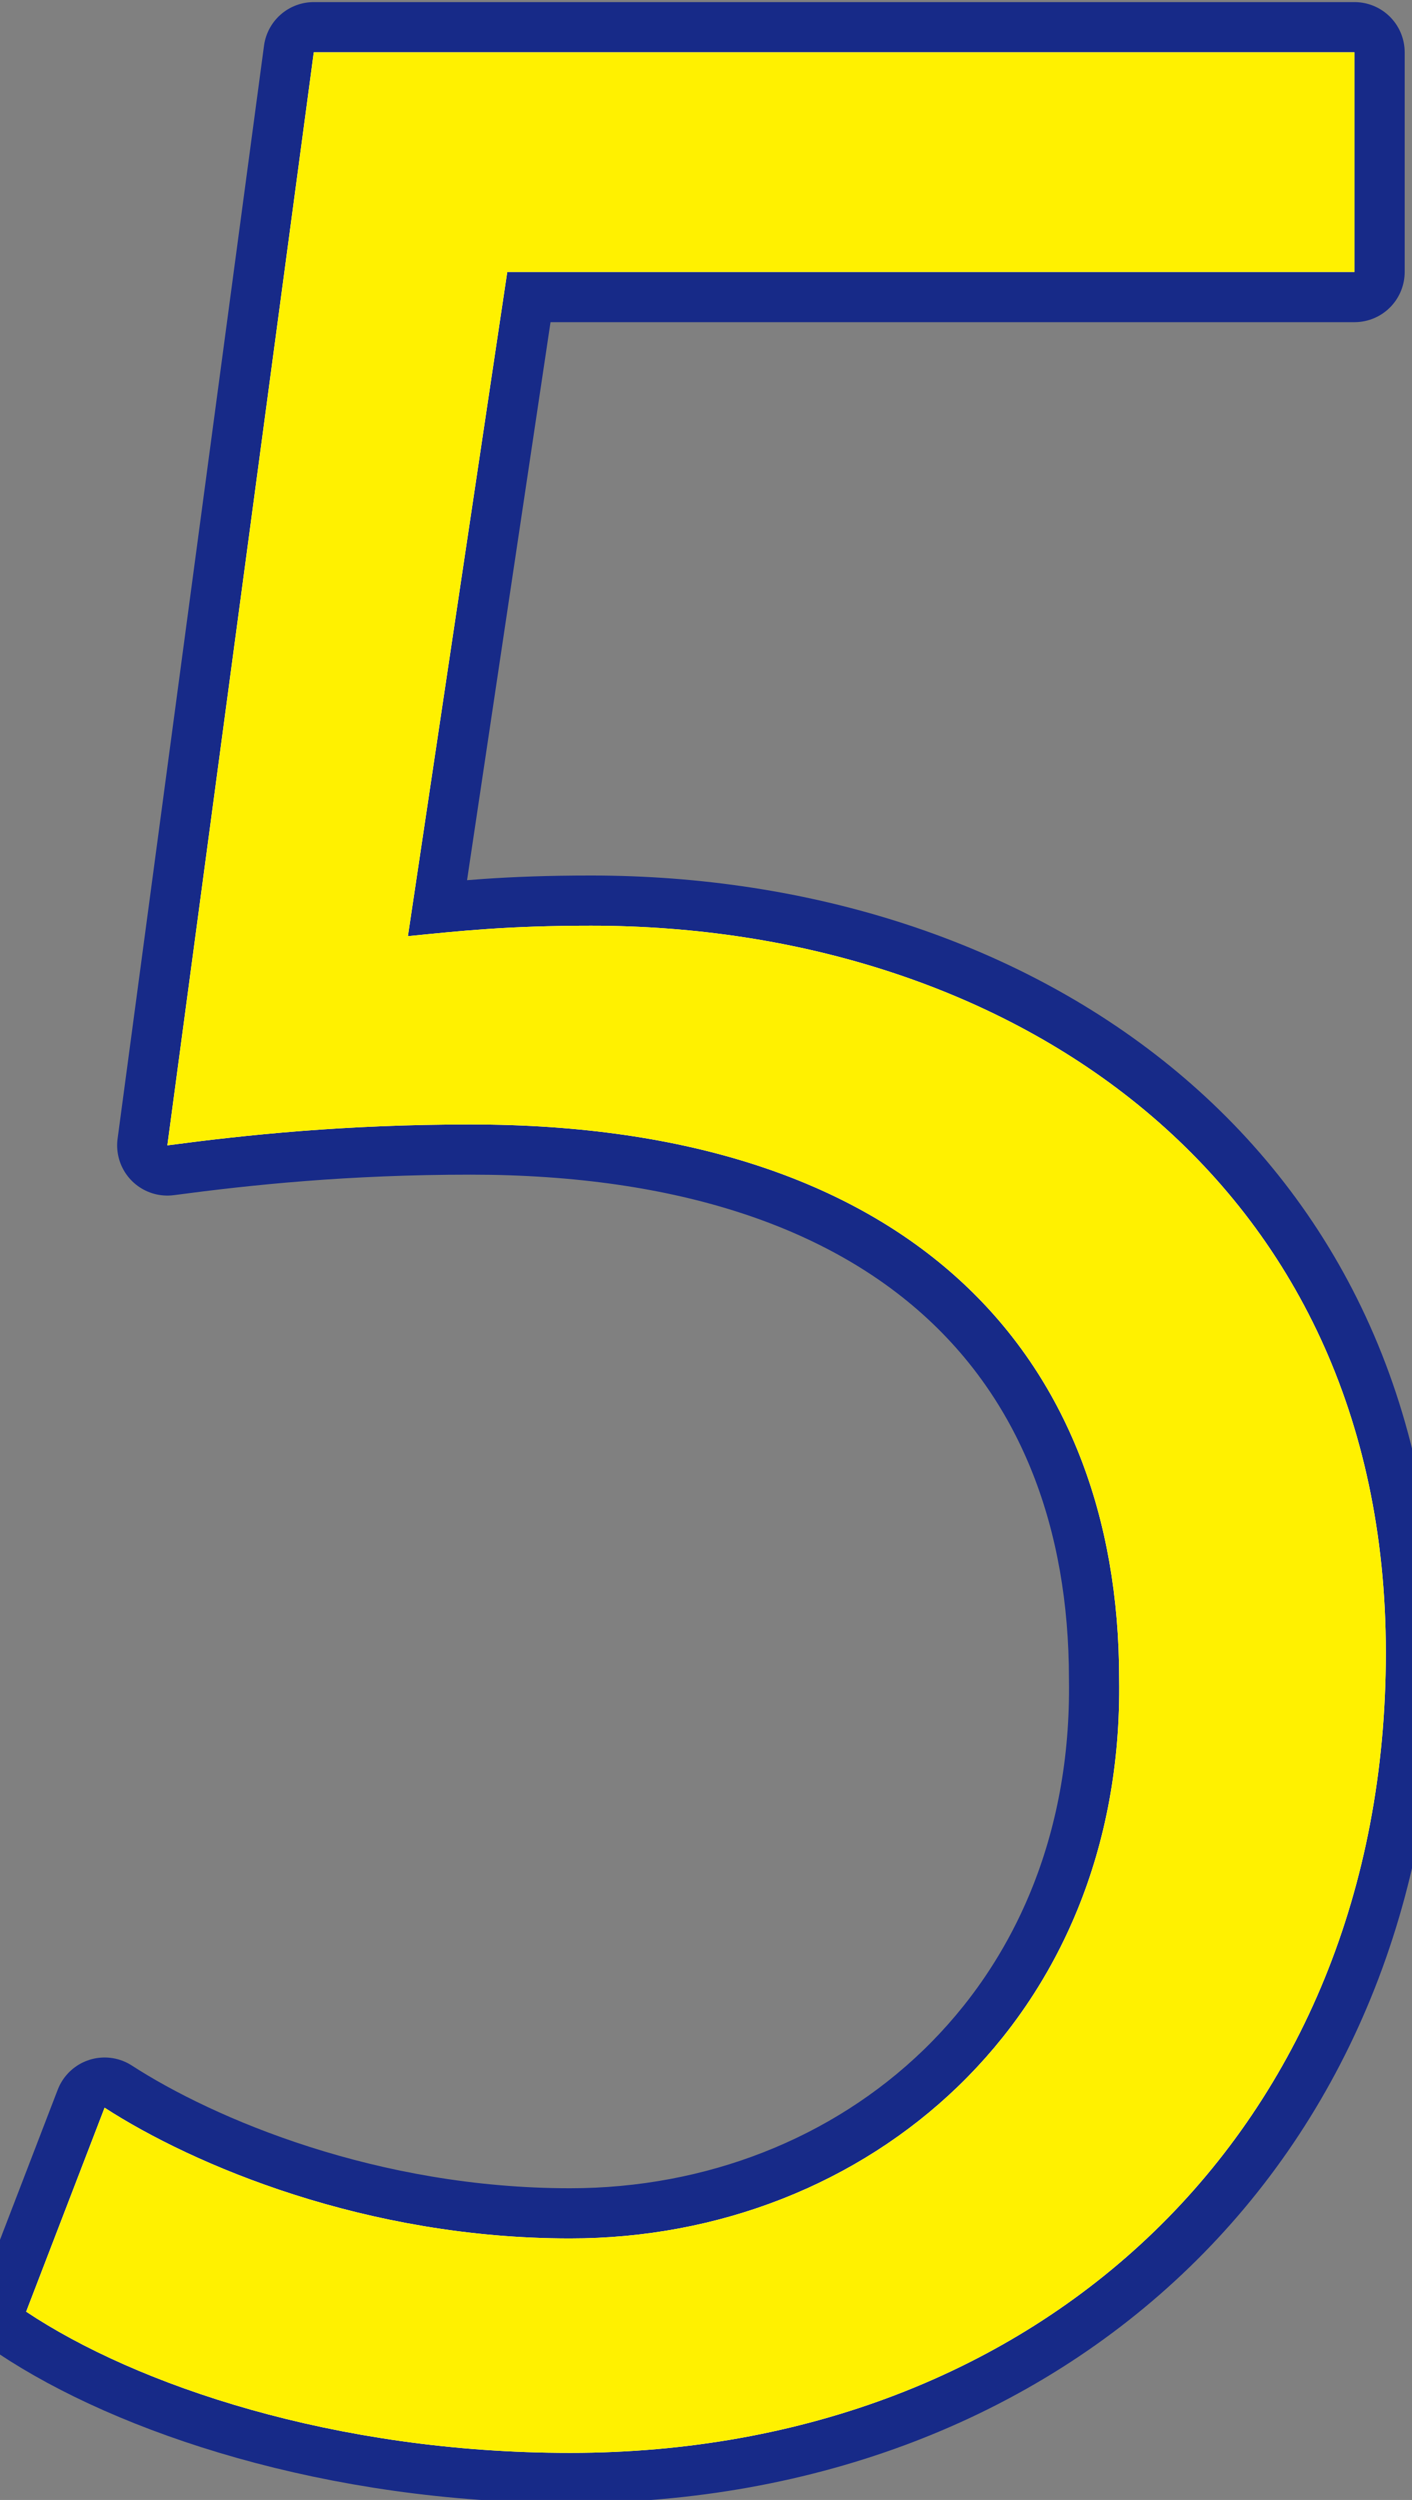
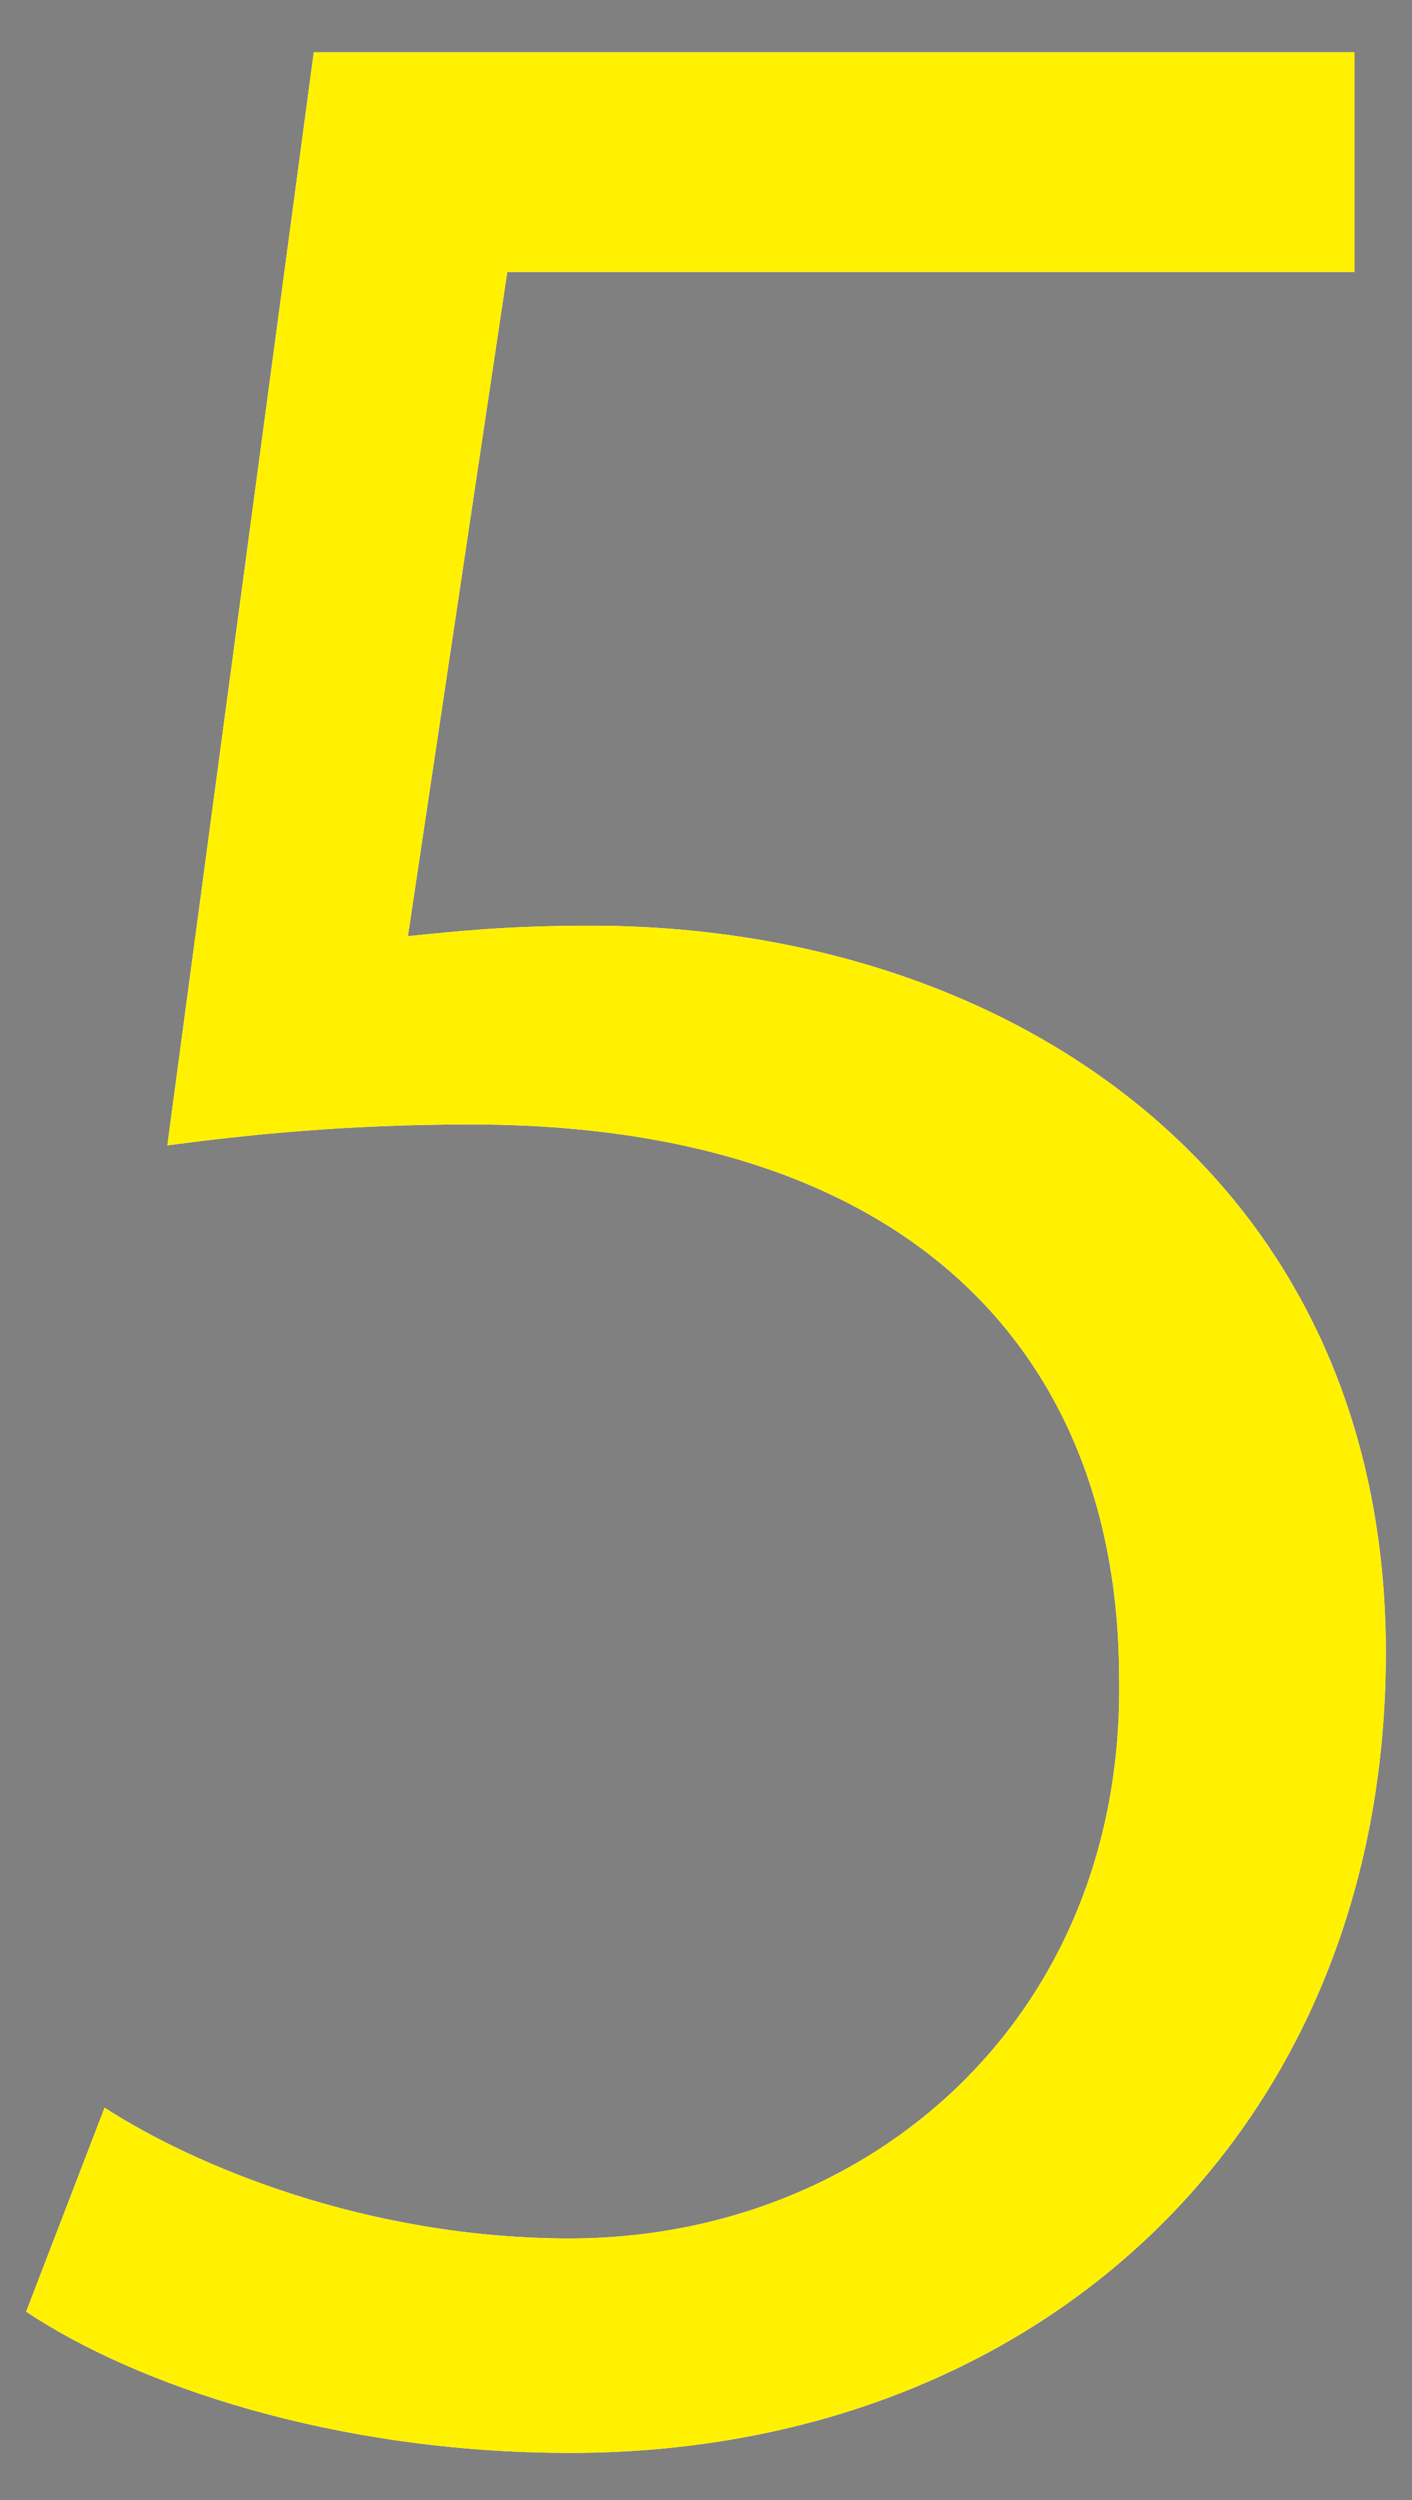
<svg xmlns="http://www.w3.org/2000/svg" version="1.1" id="_レイヤー_2" x="0px" y="0px" viewBox="0 0 27 47.8" style="enable-background:new 0 0 27 47.8;" xml:space="preserve">
  <rect x="0" y="0" width="27" height="47.8" fill="#808080" stroke="none" />
  <style type="text/css">
	.st0{fill:none;stroke:#172A88;stroke-width:1.92;stroke-linejoin:round;}
	.st1{fill:#FFFFFF;}
	.st2{fill:#FFF100;}
</style>
  <g id="_レイヤー_1-2">
-     <path class="st0" d="M25.9,1v4.2H9.7L7.8,17.9c1-0.1,1.9-0.2,3.5-0.2c8,0,15.2,4.8,15.2,13.9s-6.6,15.3-15.6,15.3   c-4.5,0-8.3-1.3-10.4-2.7L2,40.3c1.7,1.1,5,2.5,8.9,2.5c5.7,0,10.6-4.2,10.5-10.7c0-6.2-4-10.6-12.4-10.6c-2.4,0-4.3,0.2-5.8,0.4   L6,1H25.9z" />
    <path class="st1" d="M25.9,1v4.2H9.7L7.8,17.9c1-0.1,1.9-0.2,3.5-0.2c8,0,15.2,4.8,15.2,13.9s-6.6,15.3-15.6,15.3   c-4.5,0-8.3-1.3-10.4-2.7L2,40.3c1.7,1.1,5,2.5,8.9,2.5c5.7,0,10.6-4.2,10.5-10.7c0-6.2-4-10.6-12.4-10.6c-2.4,0-4.3,0.2-5.8,0.4   L6,1H25.9z" />
    <path class="st2" d="M25.9,1v4.2H9.7L7.8,17.9c1-0.1,1.9-0.2,3.5-0.2c8,0,15.2,4.8,15.2,13.9s-6.6,15.3-15.6,15.3   c-4.5,0-8.3-1.3-10.4-2.7L2,40.3c1.7,1.1,5,2.5,8.9,2.5c5.7,0,10.6-4.2,10.5-10.7c0-6.2-4-10.6-12.4-10.6c-2.4,0-4.3,0.2-5.8,0.4   L6,1H25.9z" />
  </g>
</svg>